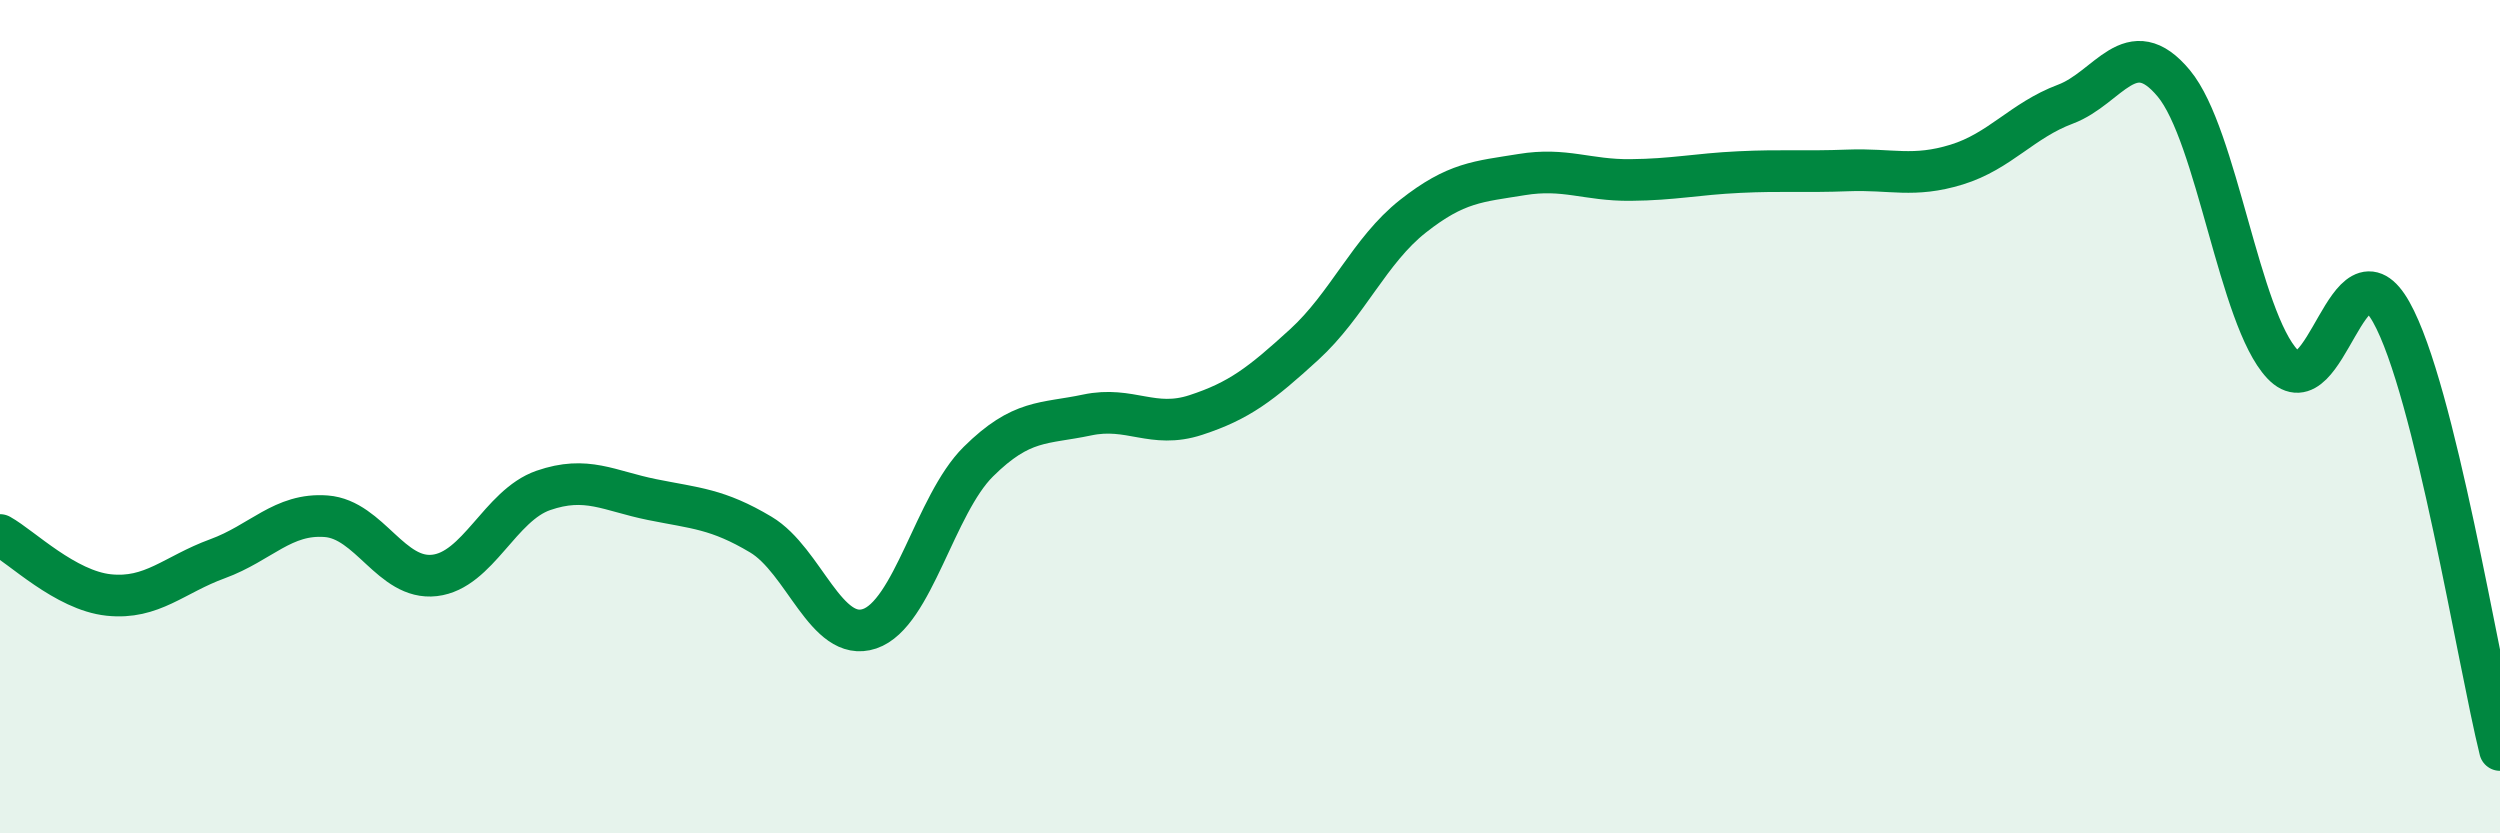
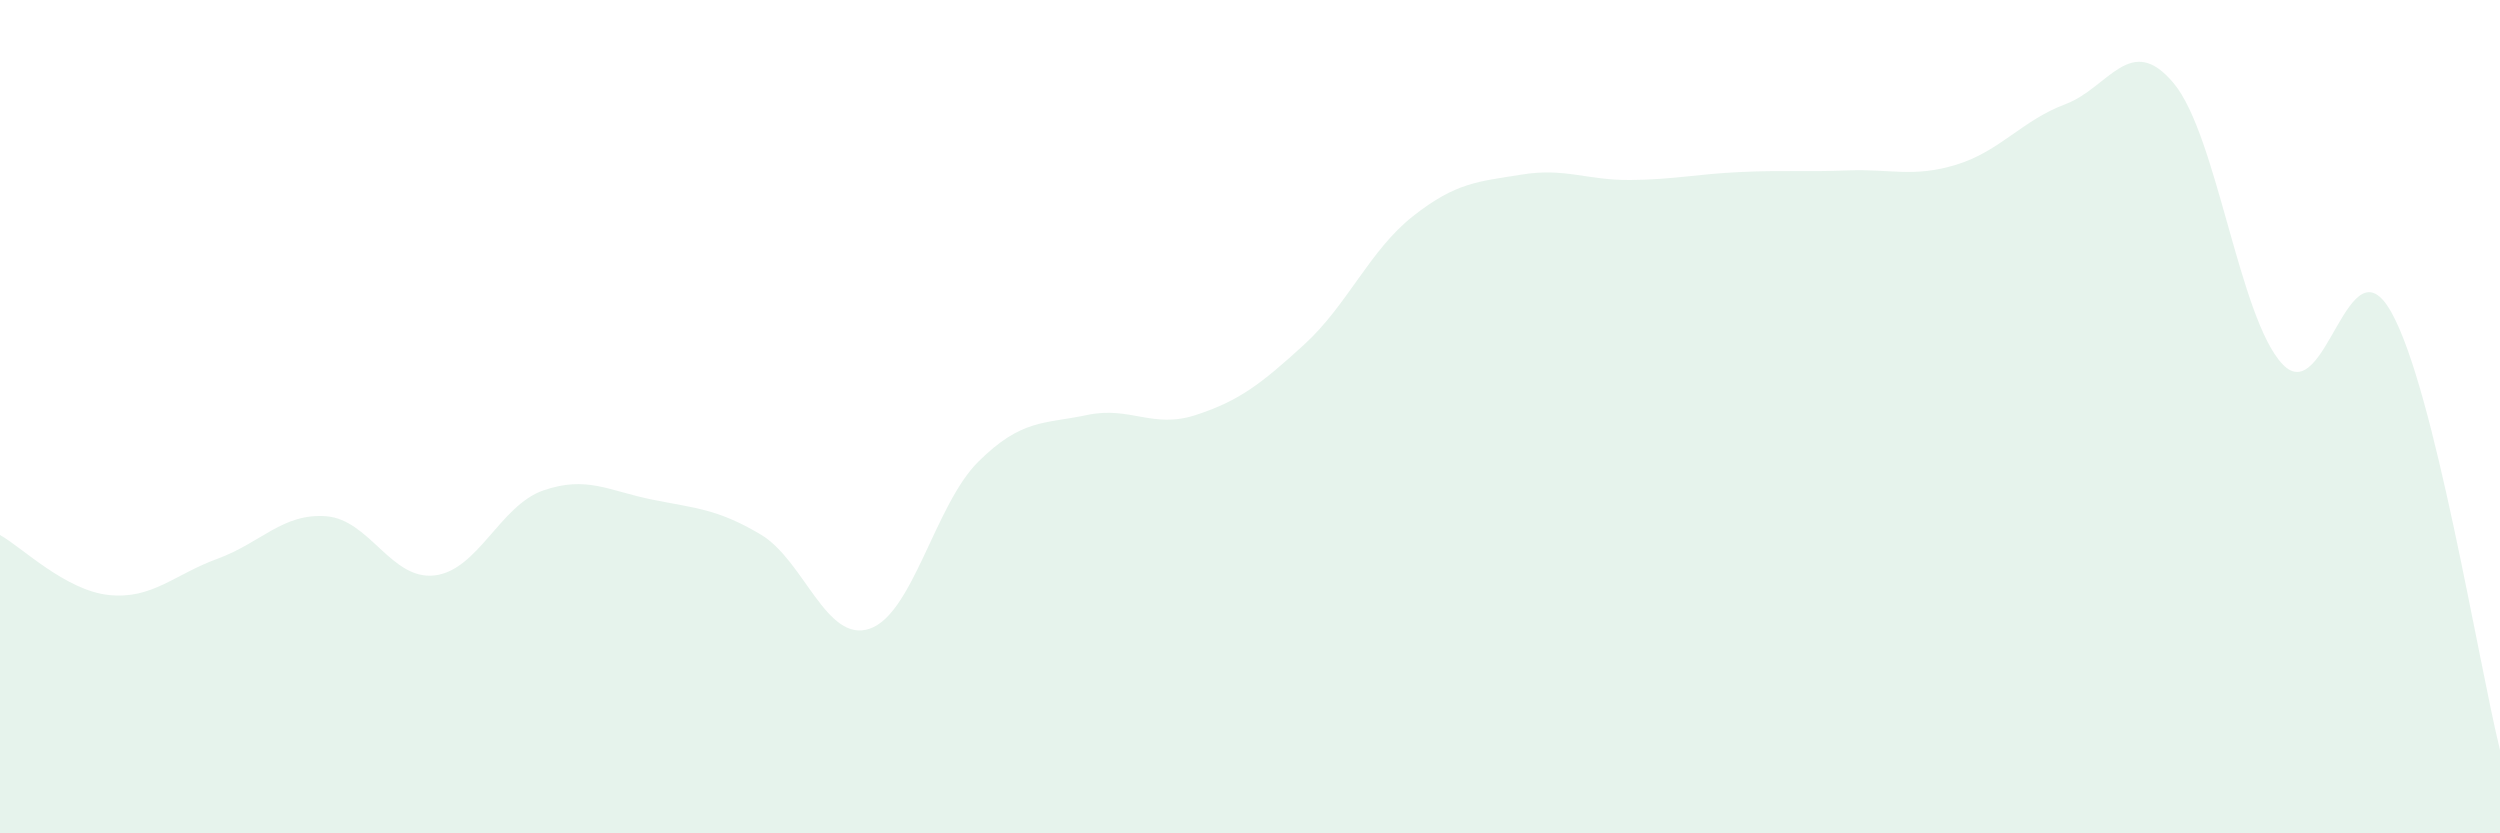
<svg xmlns="http://www.w3.org/2000/svg" width="60" height="20" viewBox="0 0 60 20">
  <path d="M 0,12.84 C 0.52,13.13 1.57,14.17 2.61,14.28 C 3.65,14.39 4.18,13.79 5.22,13.41 C 6.26,13.03 6.79,12.31 7.83,12.39 C 8.87,12.47 9.39,13.93 10.43,13.81 C 11.47,13.69 12,12.13 13.04,11.77 C 14.08,11.41 14.61,11.78 15.65,11.99 C 16.69,12.2 17.22,12.21 18.26,12.83 C 19.3,13.45 19.83,15.44 20.87,15.09 C 21.91,14.74 22.44,12.11 23.48,11.08 C 24.52,10.05 25.05,10.18 26.09,9.96 C 27.13,9.74 27.66,10.3 28.7,9.96 C 29.74,9.62 30.26,9.22 31.3,8.27 C 32.34,7.32 32.87,6.01 33.91,5.19 C 34.95,4.37 35.48,4.36 36.52,4.19 C 37.56,4.02 38.09,4.33 39.13,4.32 C 40.17,4.31 40.7,4.18 41.74,4.13 C 42.78,4.08 43.31,4.13 44.35,4.09 C 45.39,4.05 45.92,4.27 46.96,3.95 C 48,3.63 48.53,2.89 49.57,2.5 C 50.61,2.11 51.13,0.75 52.17,2 C 53.21,3.25 53.74,7.64 54.78,8.74 C 55.82,9.84 56.35,5.64 57.39,7.49 C 58.43,9.34 59.48,15.9 60,18L60 20L0 20Z" fill="#008740" opacity="0.1" stroke-linecap="round" stroke-linejoin="round" />
-   <path d="M 0,12.84 C 0.52,13.13 1.57,14.17 2.61,14.28 C 3.65,14.39 4.18,13.79 5.22,13.41 C 6.26,13.03 6.79,12.31 7.83,12.39 C 8.87,12.47 9.39,13.93 10.43,13.81 C 11.47,13.69 12,12.13 13.04,11.77 C 14.08,11.41 14.61,11.78 15.65,11.99 C 16.69,12.2 17.22,12.21 18.26,12.83 C 19.3,13.45 19.83,15.44 20.87,15.09 C 21.91,14.74 22.44,12.11 23.48,11.08 C 24.52,10.05 25.05,10.18 26.09,9.96 C 27.13,9.74 27.66,10.3 28.7,9.96 C 29.74,9.62 30.26,9.22 31.3,8.27 C 32.34,7.32 32.87,6.01 33.91,5.19 C 34.95,4.37 35.48,4.36 36.52,4.19 C 37.56,4.02 38.09,4.33 39.13,4.32 C 40.17,4.31 40.7,4.18 41.74,4.13 C 42.78,4.08 43.31,4.13 44.35,4.09 C 45.39,4.05 45.92,4.27 46.96,3.95 C 48,3.63 48.53,2.89 49.57,2.5 C 50.61,2.11 51.13,0.75 52.17,2 C 53.21,3.25 53.74,7.64 54.78,8.74 C 55.82,9.84 56.35,5.64 57.39,7.49 C 58.43,9.34 59.48,15.9 60,18" stroke="#008740" stroke-width="1" fill="none" stroke-linecap="round" stroke-linejoin="round" />
</svg>